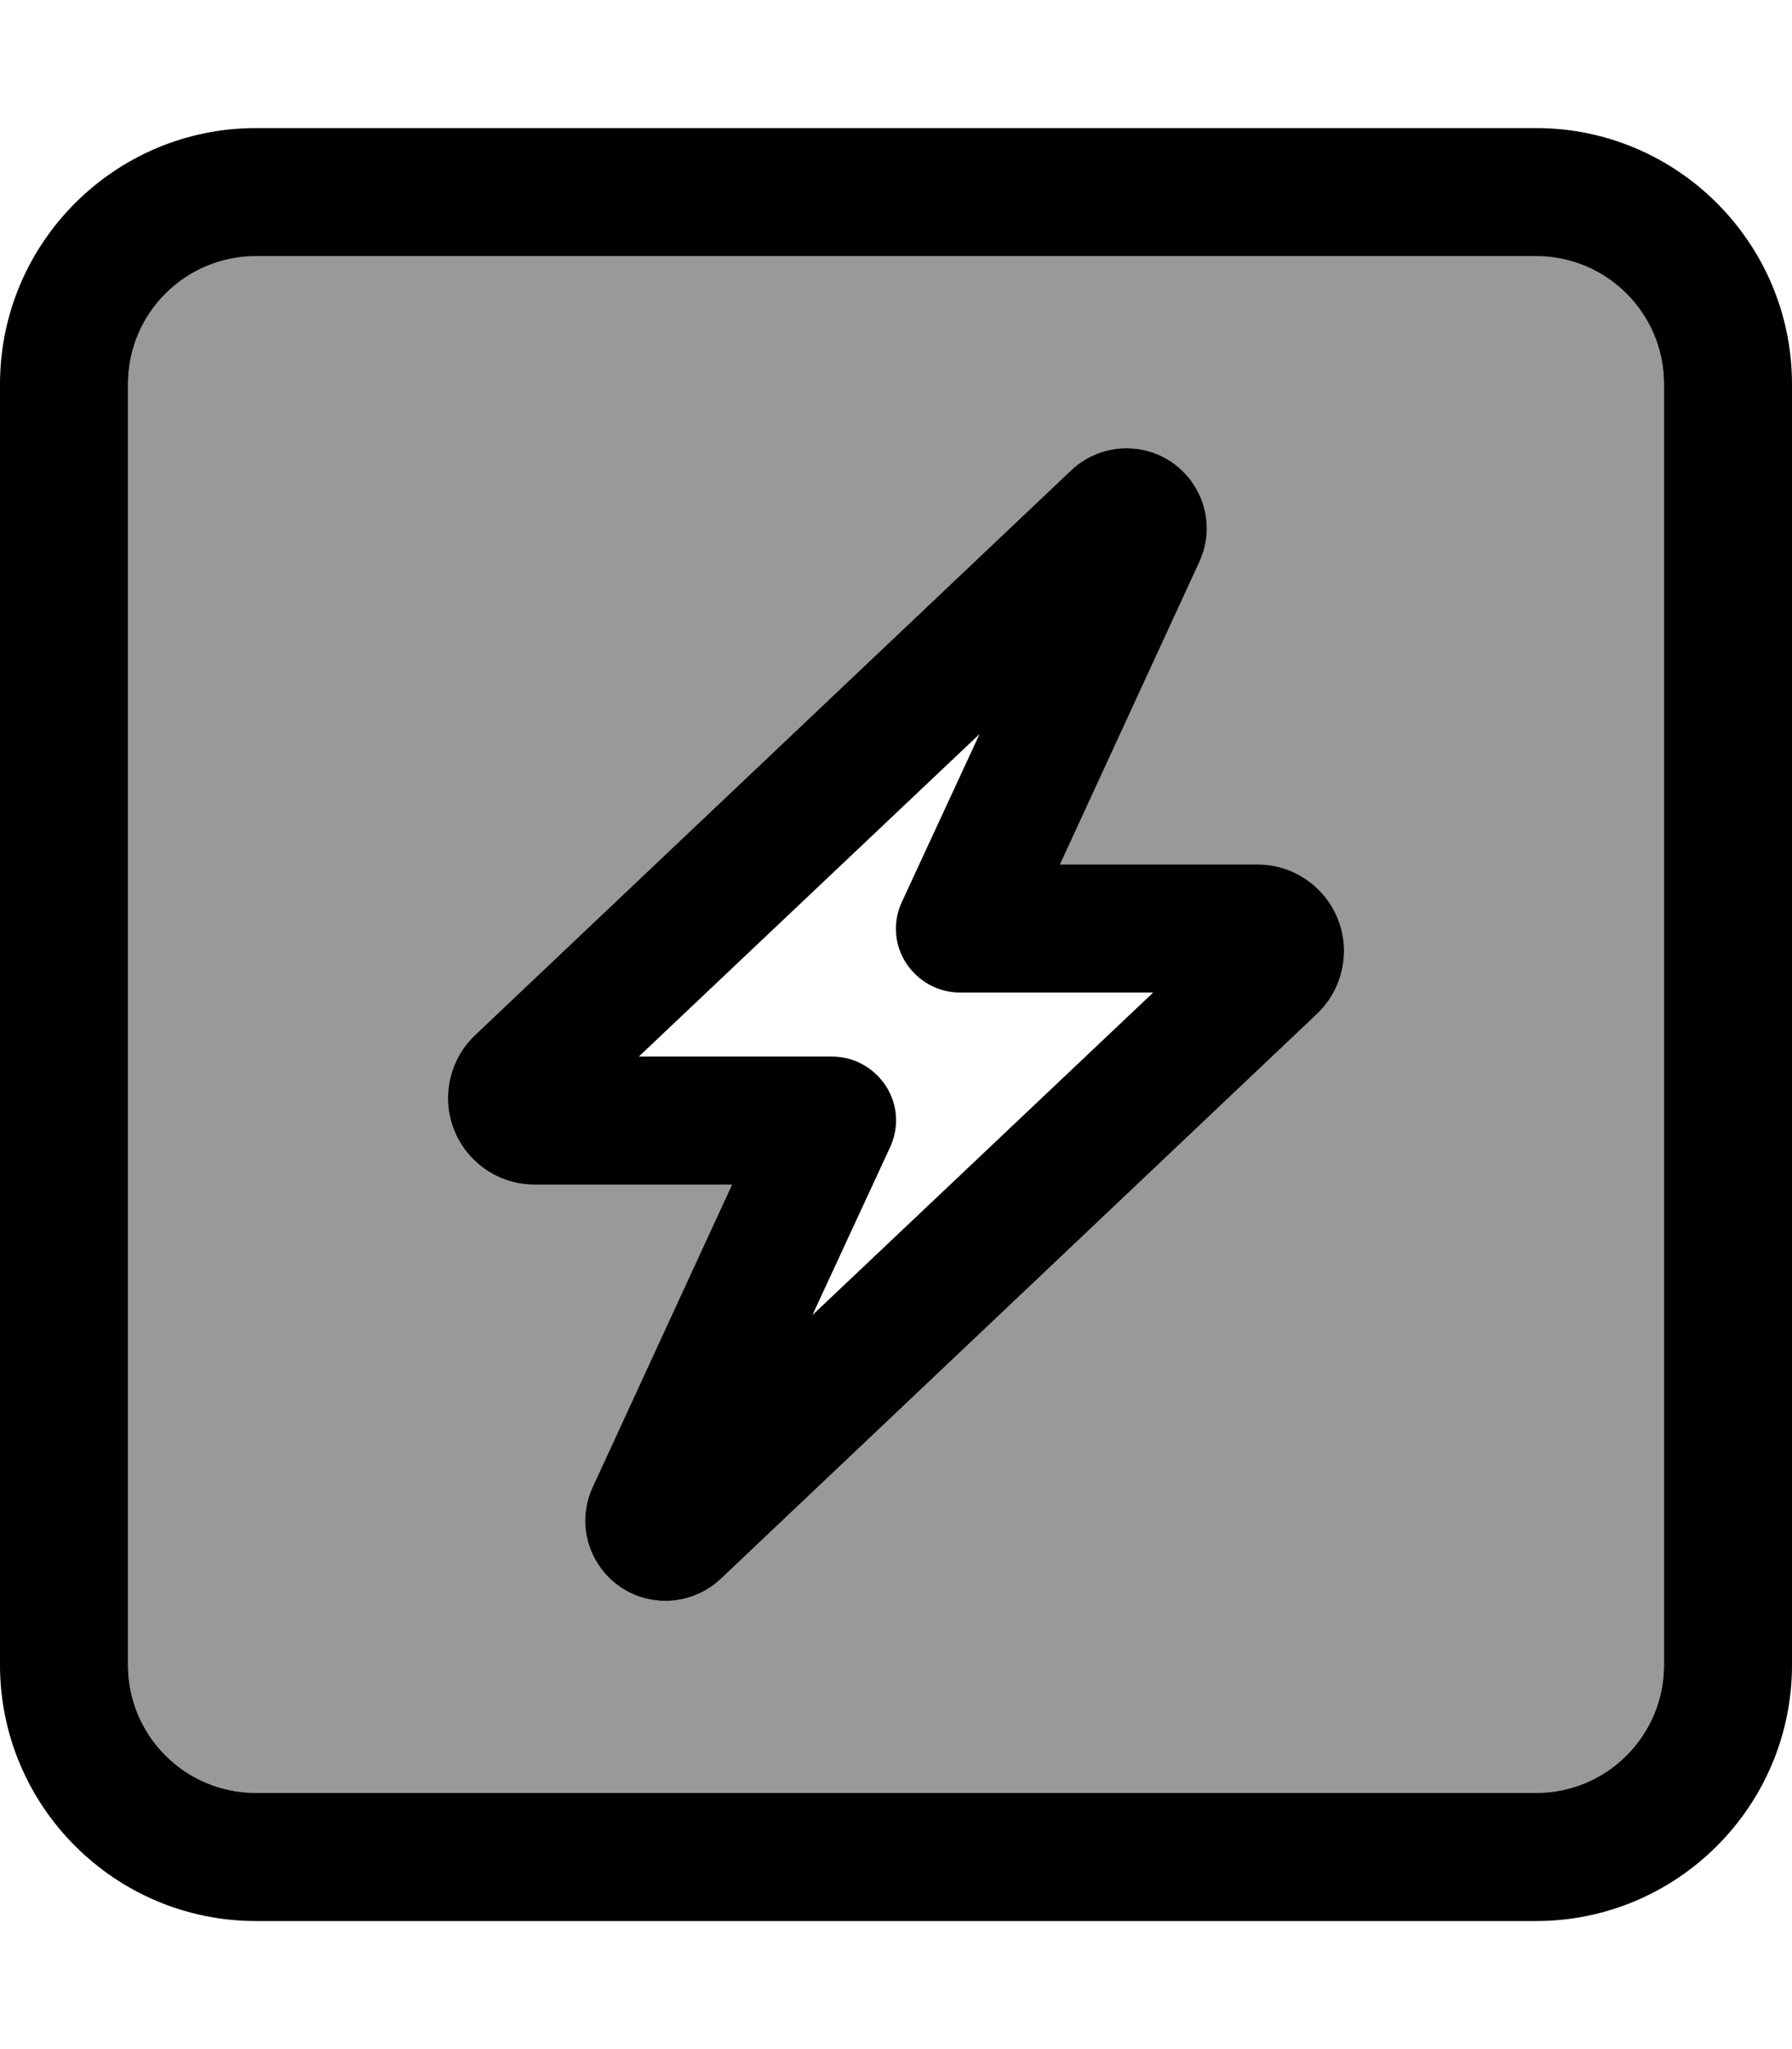
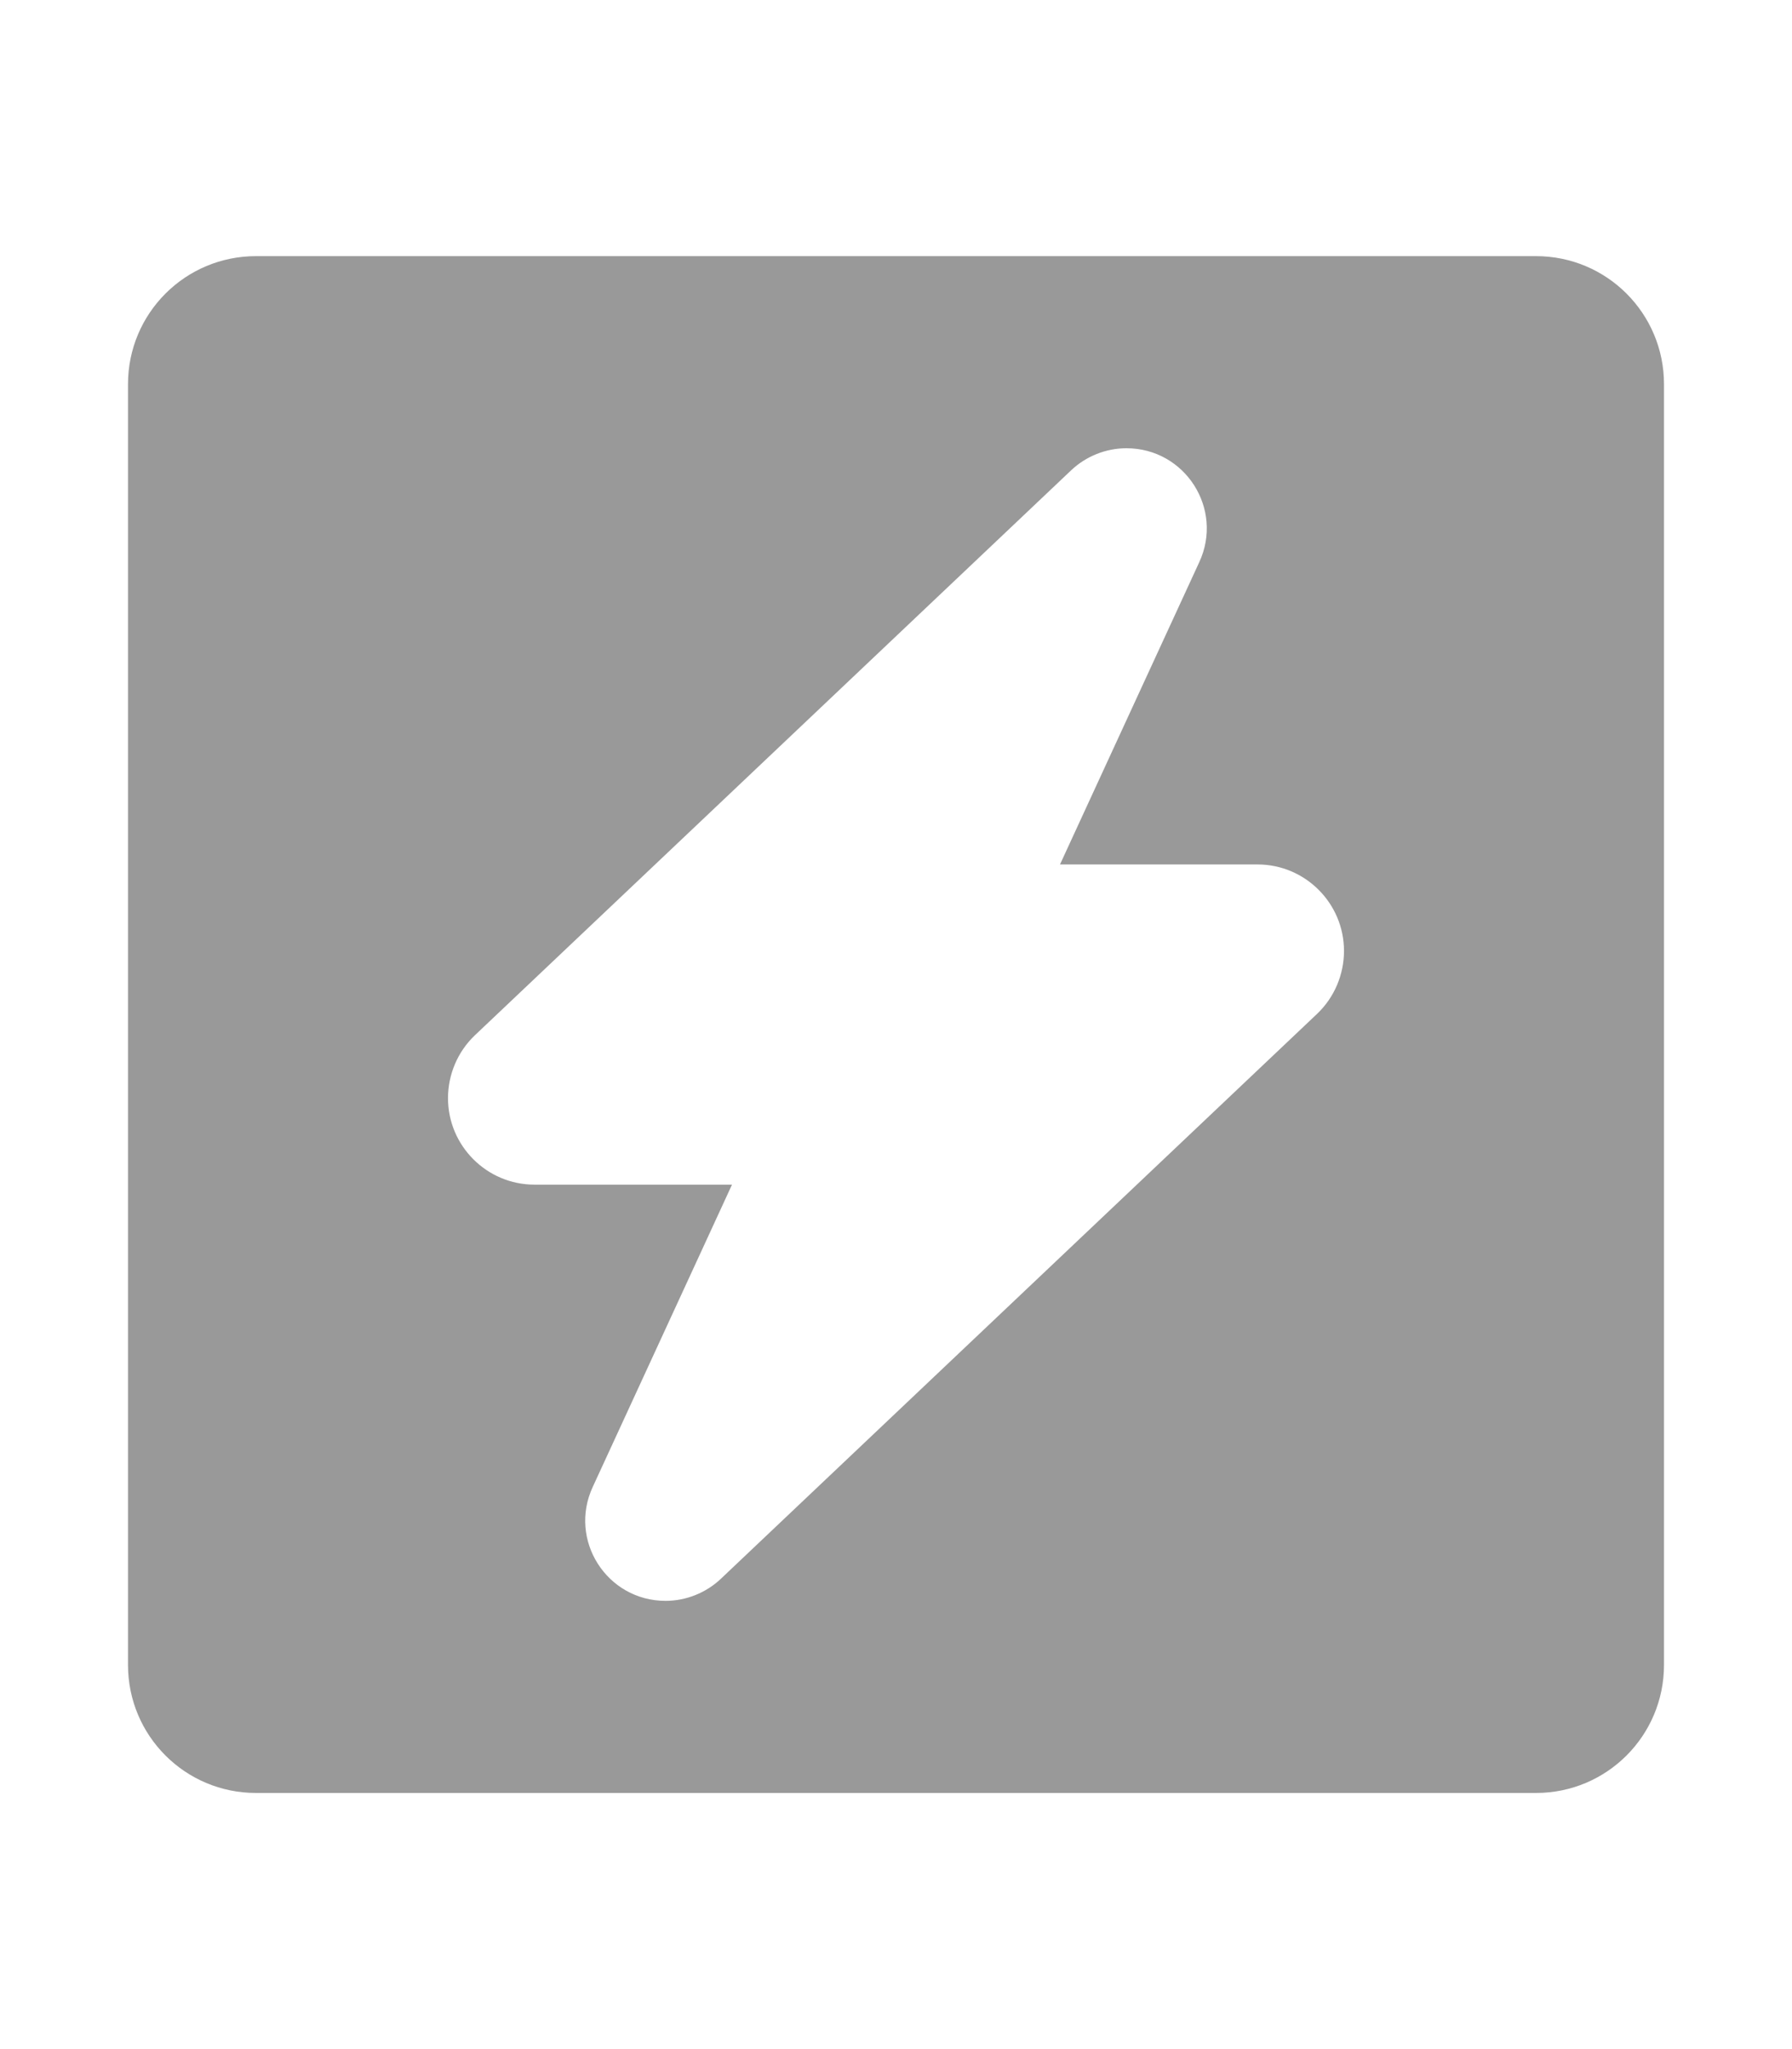
<svg xmlns="http://www.w3.org/2000/svg" viewBox="0 0 448 512">
  <defs>
    <style>.fa-secondary{opacity:.4}</style>
  </defs>
  <path class="fa-secondary" d="M32 96l0 320c0 17.7 14.3 32 32 32l320 0c17.7 0 32-14.3 32-32l0-320c0-17.7-14.3-32-32-32L64 64C46.3 64 32 78.3 32 96zm80 178.4c0-5.9 2.4-11.6 6.7-15.7L267.8 117.5c3.7-3.5 8.7-5.5 13.8-5.5c14.7 0 24.4 15.2 18.2 28.5L265 216l49.4 0c11.9 0 21.6 9.7 21.6 21.6c0 5.9-2.4 11.6-6.7 15.7L180.2 394.5c-3.7 3.5-8.7 5.5-13.8 5.5c-14.7 0-24.4-15.2-18.2-28.5L183 296l-49.4 0c-11.9 0-21.6-9.7-21.6-21.6z" />
-   <path class="fa-primary" d="M64 64C46.3 64 32 78.3 32 96l0 320c0 17.7 14.3 32 32 32l320 0c17.7 0 32-14.3 32-32l0-320c0-17.7-14.3-32-32-32L64 64zM0 96C0 60.7 28.7 32 64 32l320 0c35.3 0 64 28.7 64 64l0 320c0 35.3-28.7 64-64 64L64 480c-35.3 0-64-28.7-64-64L0 96zM159.7 264l48.3 0c5.5 0 10.5 2.8 13.5 7.4s3.3 10.4 1 15.3l-19.4 41.9L288.3 248 240 248c-5.5 0-10.5-2.8-13.5-7.4s-3.3-10.4-1-15.3l19.4-41.9L159.7 264zm20.5 130.5c-3.7 3.5-8.7 5.5-13.8 5.5c-14.7 0-24.4-15.2-18.2-28.5L183 296l-49.4 0c-11.9 0-21.6-9.7-21.6-21.6c0-5.9 2.4-11.6 6.7-15.7L267.8 117.5c3.7-3.5 8.7-5.5 13.8-5.5c14.7 0 24.4 15.2 18.2 28.5L265 216l49.4 0c11.9 0 21.6 9.7 21.6 21.6c0 5.9-2.4 11.6-6.7 15.7L180.2 394.5z" />
</svg>